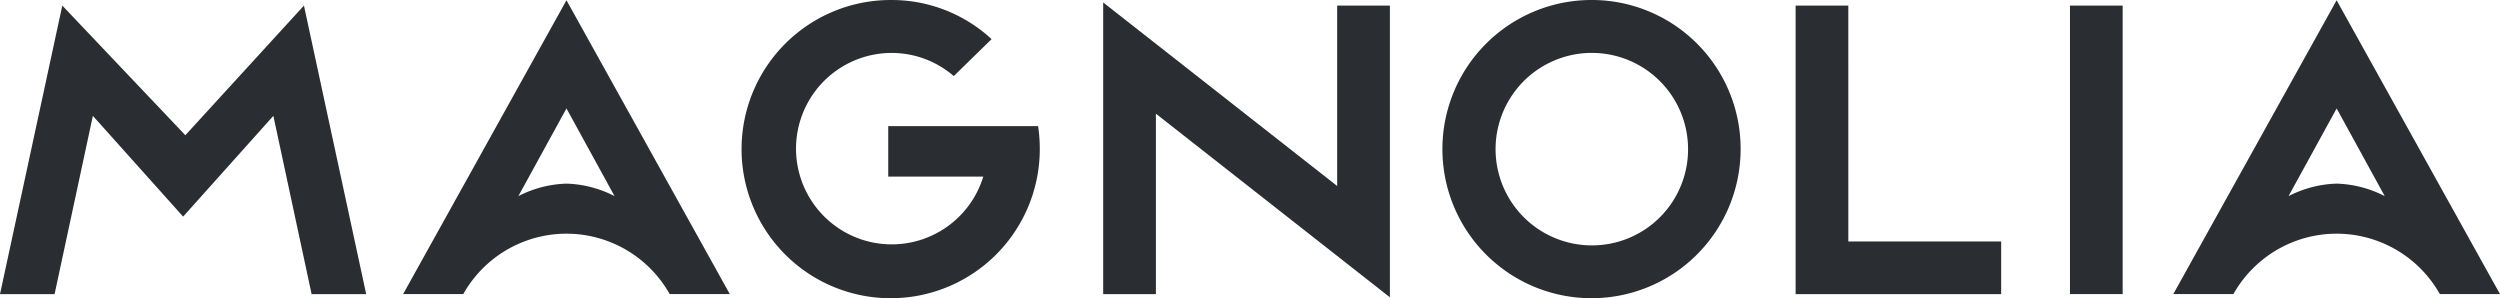
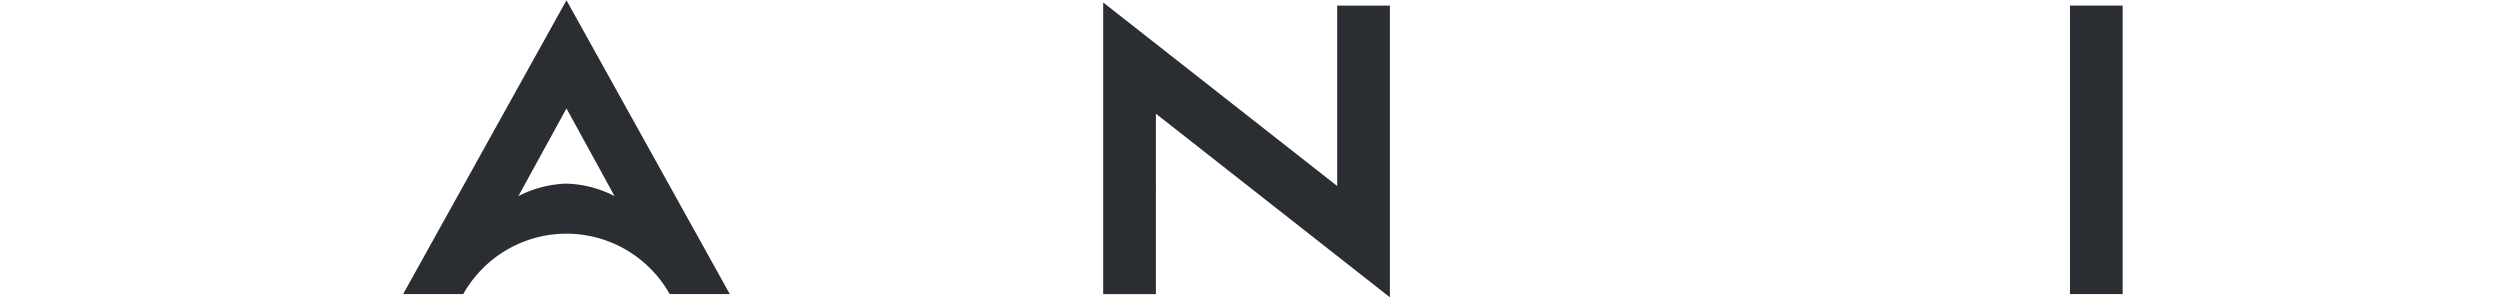
<svg xmlns="http://www.w3.org/2000/svg" width="147.545" height="17.605" viewBox="0 0 147.545 17.605">
  <g id="Group_14483" data-name="Group 14483" transform="translate(-56 -29.396)">
    <g id="Group_13329" data-name="Group 13329" transform="translate(56 29.396)">
      <path id="Path_1" data-name="Path 1" d="M478.319,387.165a6.618,6.618,0,0,0-2.839.738l2.839-5.175h0l2.838,5.175a6.615,6.615,0,0,0-2.839-.738m0-10.82-9.64,17.339h3.55a6.987,6.987,0,0,1,12.182,0h3.549l-9.639-17.339Z" transform="translate(-444.887 -376.328)" fill="#2a2d31" />
-       <path id="Path_2" data-name="Path 2" d="M526.132,383.753h-8.8v2.981h5.609a5.649,5.649,0,1,1-5.408-7.3,5.6,5.6,0,0,1,3.666,1.366l2.232-2.18a8.68,8.68,0,0,0-5.9-2.309,8.8,8.8,0,1,0,8.745,8.8,8.883,8.883,0,0,0-.1-1.359Z" transform="translate(-464.91 -376.31)" fill="#2a2d31" />
      <path id="Path_3" data-name="Path 3" d="M565.009,387.431,551.2,376.6v17.212h3.111V383.164L568.12,394V376.784h-3.111Z" transform="translate(-486.092 -376.454)" fill="#2a2d31" />
-       <path id="Path_4" data-name="Path 4" d="M432.1,384.621l-7.261-7.651L421.162,394h3.221l2.26-10.523,5.326,5.947,5.326-5.947L439.553,394h3.221L439.1,376.969Z" transform="translate(-421.162 -376.64)" fill="#2a2d31" />
-       <path id="Path_5" data-name="Path 5" d="M600.145,390.792a5.68,5.68,0,1,1,5.643-5.68,5.668,5.668,0,0,1-5.643,5.68m0-14.482a8.8,8.8,0,1,0,8.745,8.8,8.784,8.784,0,0,0-8.745-8.8" transform="translate(-506.162 -376.31)" fill="#2a2d31" />
-       <path id="Path_6" data-name="Path 6" d="M635.922,376.969h-3.11V394h12.131v-3.11h-9.02Z" transform="translate(-526.838 -376.64)" fill="#2a2d31" />
      <rect id="Rectangle_1" data-name="Rectangle 1" width="3.11" height="17.026" transform="translate(122.165 0.33)" fill="#2a2d31" />
-       <path id="Path_7" data-name="Path 7" d="M686.97,387.165a6.619,6.619,0,0,0-2.839.738l2.839-5.175h0l2.839,5.175a6.619,6.619,0,0,0-2.84-.738m0-10.82h0l-9.64,17.339h3.549a6.987,6.987,0,0,1,12.182,0h3.55Z" transform="translate(-549.066 -376.328)" fill="#2a2d31" />
    </g>
  </g>
</svg>